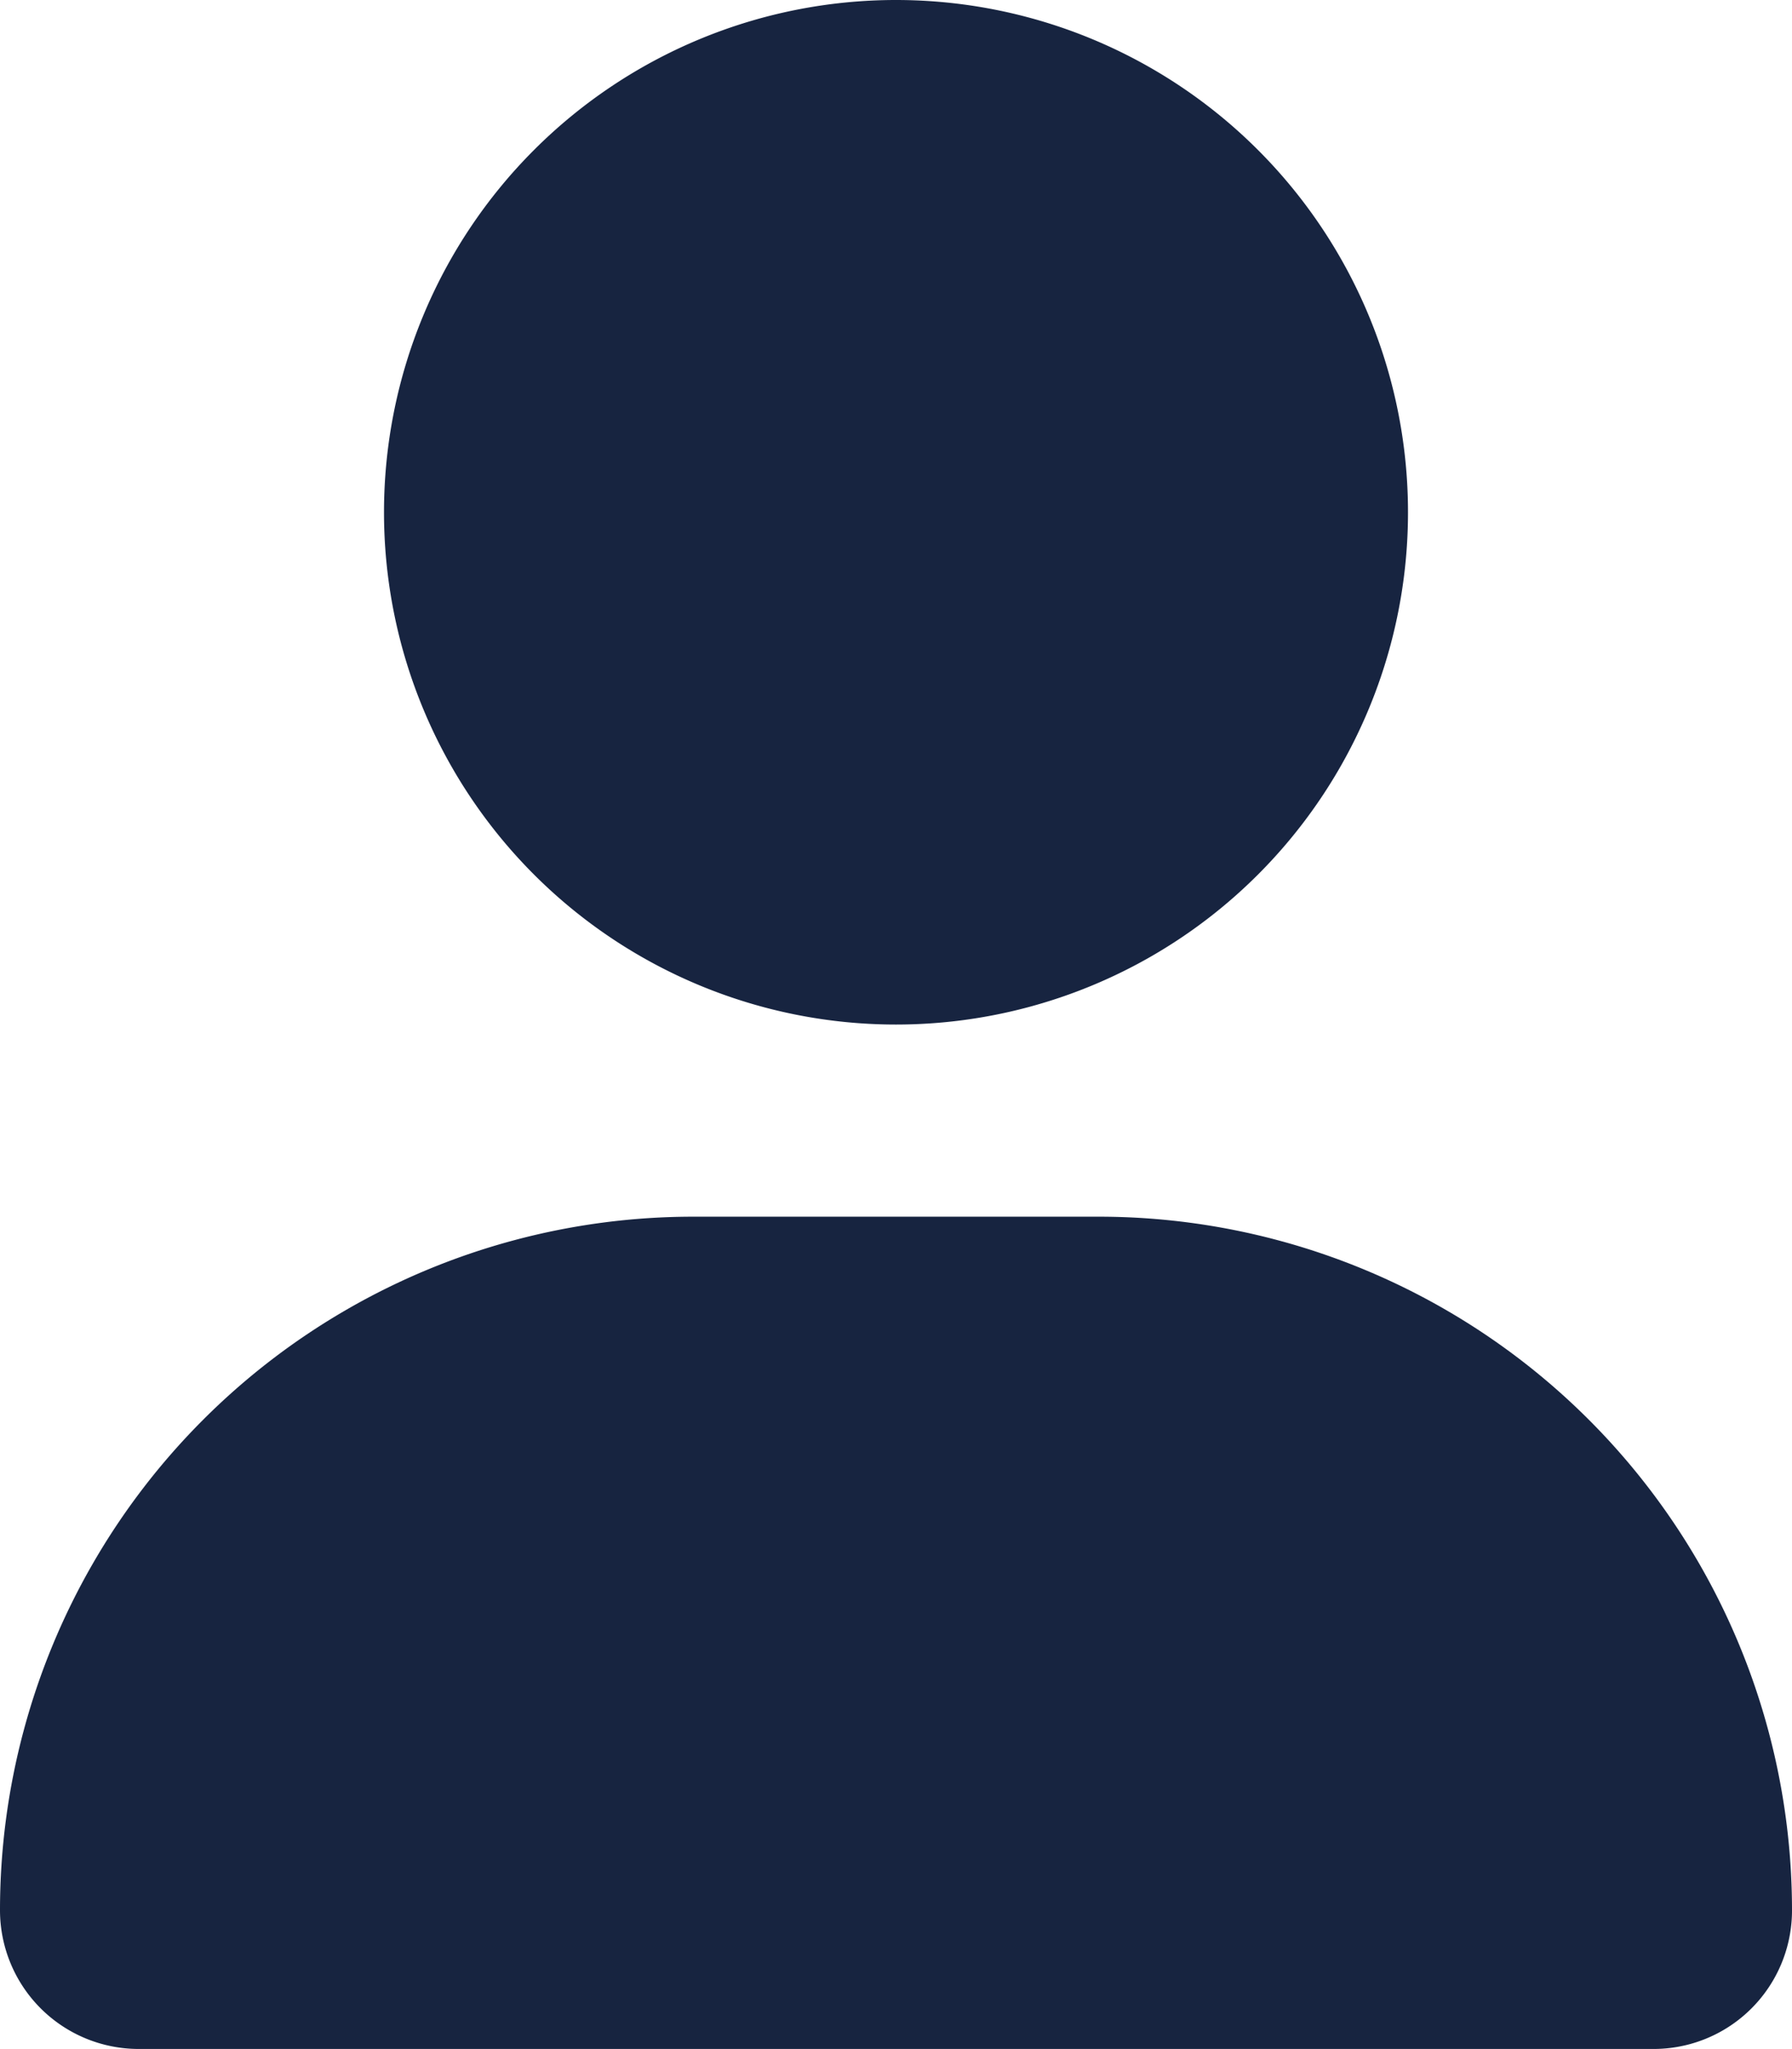
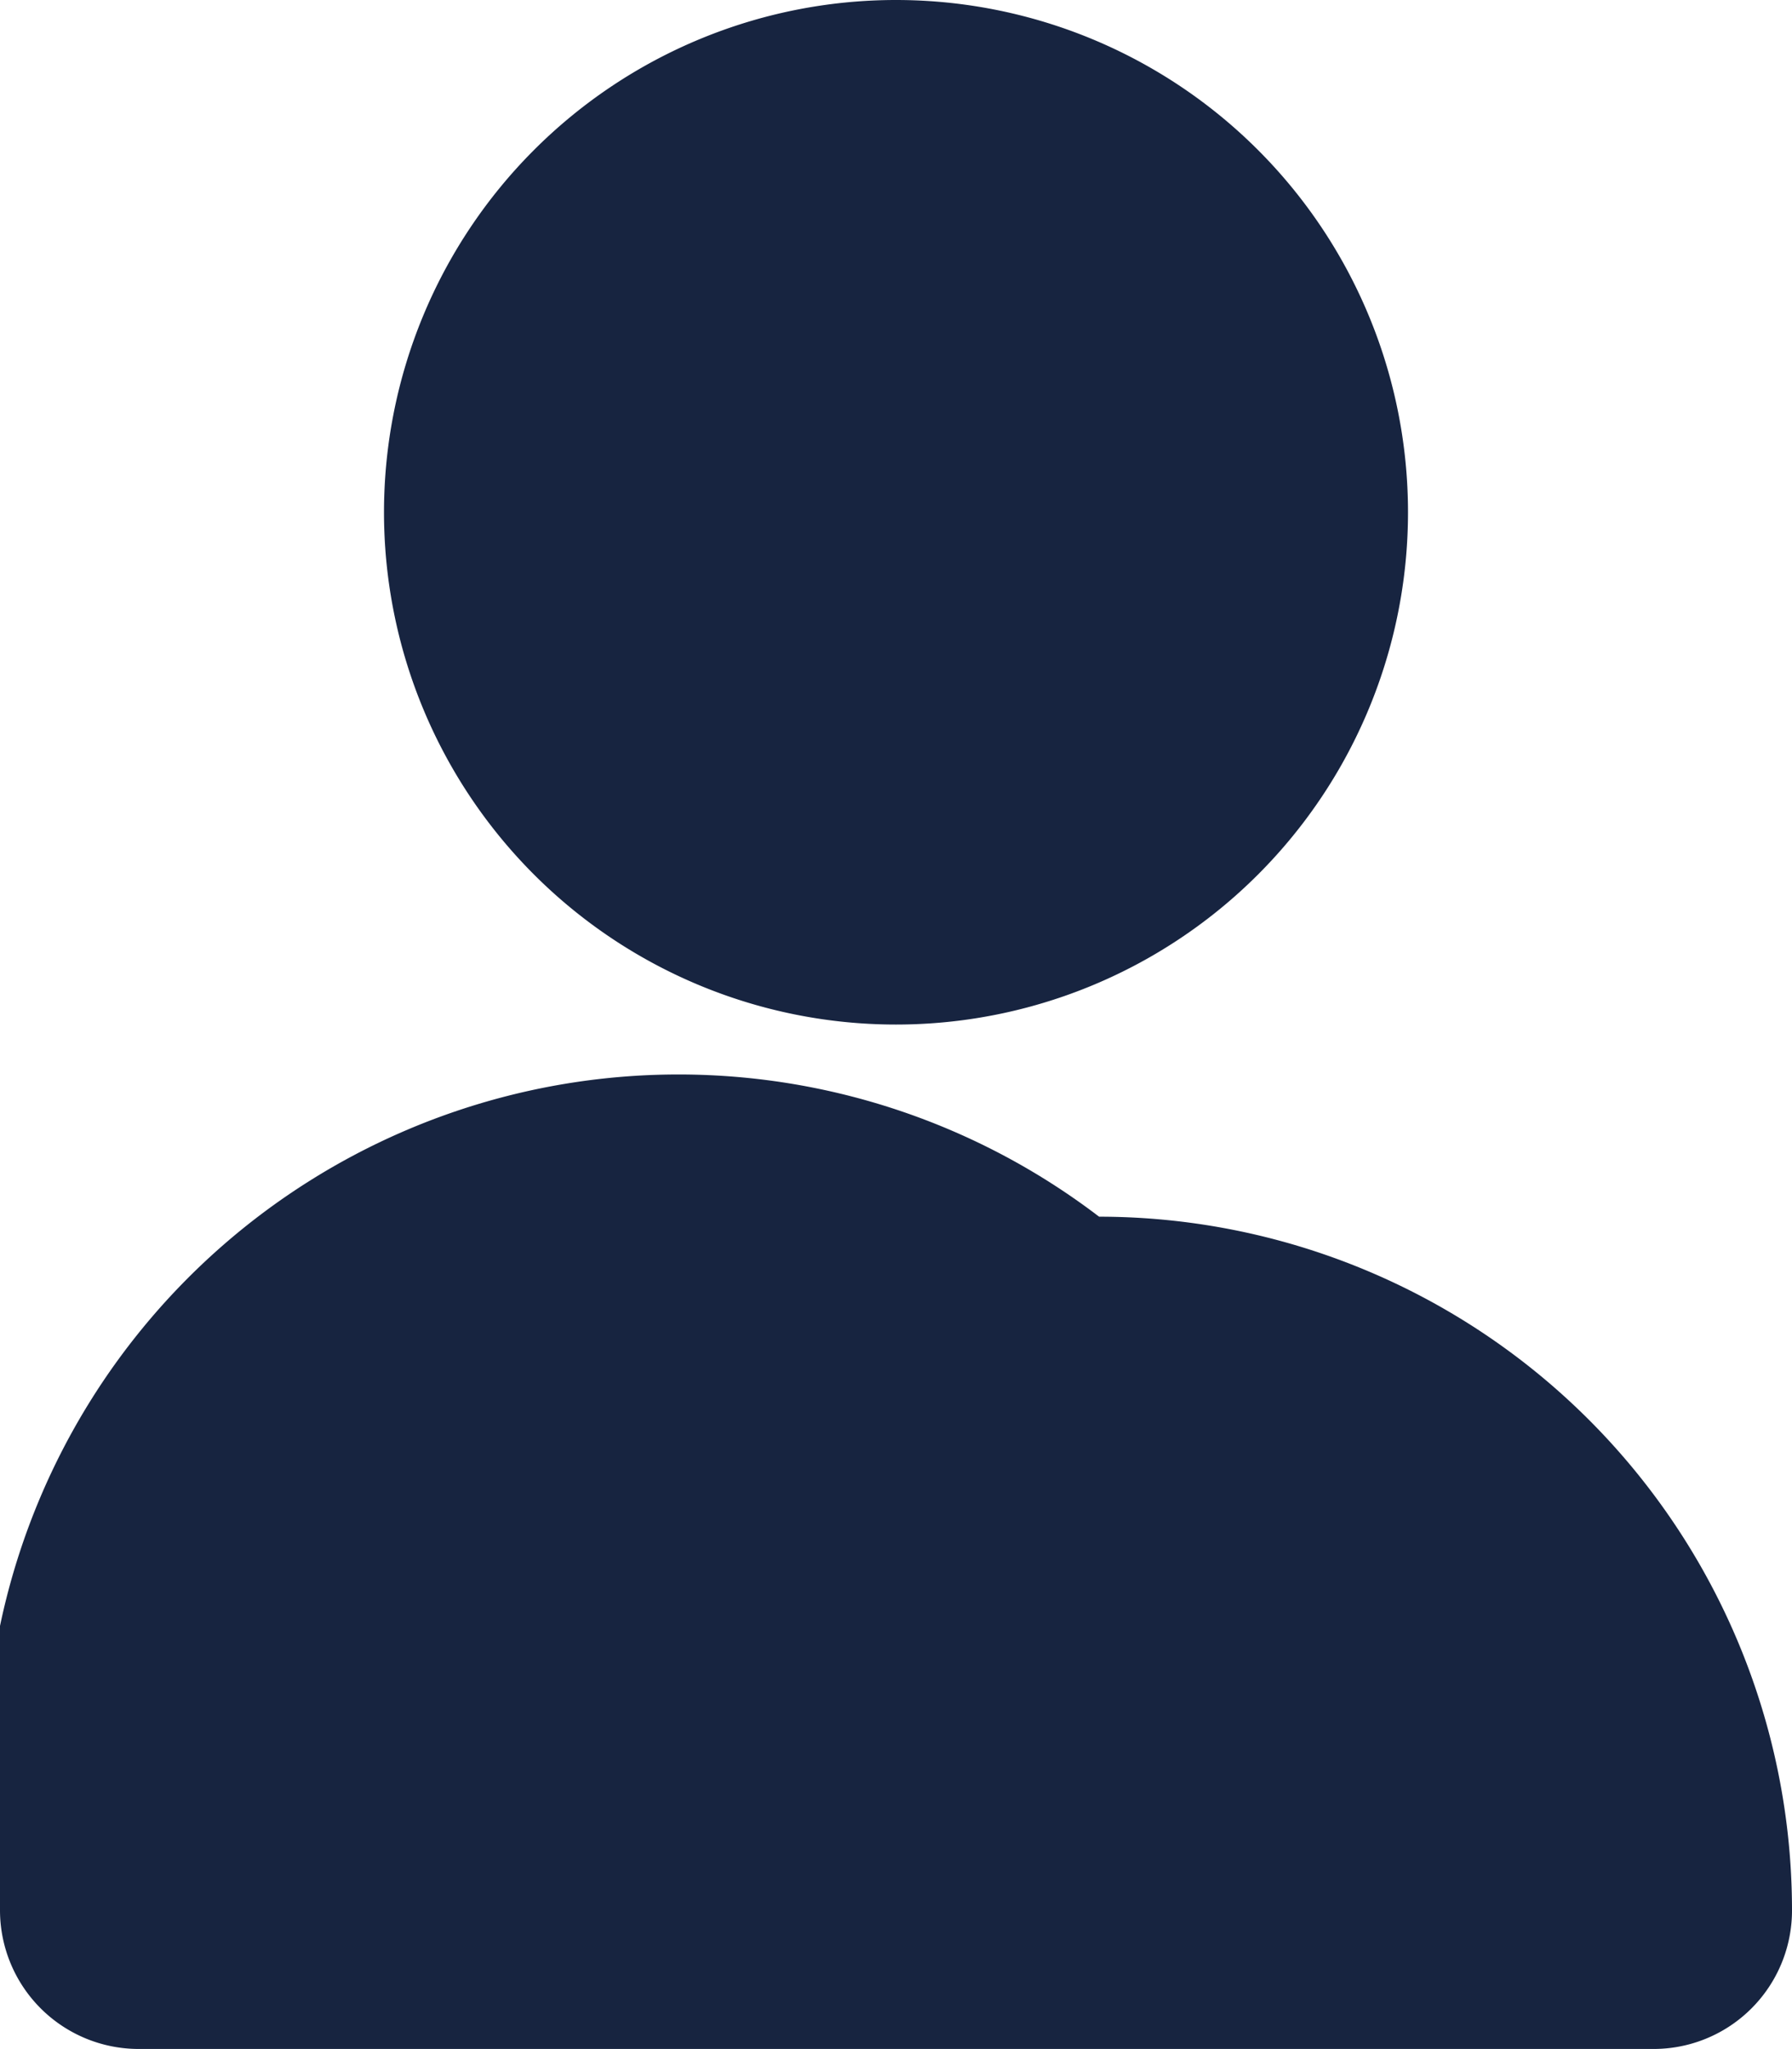
<svg xmlns="http://www.w3.org/2000/svg" width="26.25" height="29.998" viewBox="0 0 26.25 29.998">
-   <path d="M13.125-11.25a7.5,7.5,0,0,0,7.5-7.5,7.5,7.5,0,0,0-7.5-7.5,7.5,7.5,0,0,0-7.5,7.5A7.5,7.5,0,0,0,13.125-11.25ZM16.1-8.437H10.154A10.155,10.155,0,0,0,0,1.717,2.032,2.032,0,0,0,2.031,3.748H24.22a2.027,2.027,0,0,0,2.03-2.031A10.155,10.155,0,0,0,16.1-8.437Z" transform="translate(0 26.25)" fill="#172440" />
+   <path d="M13.125-11.25a7.5,7.5,0,0,0,7.5-7.5,7.5,7.5,0,0,0-7.5-7.5,7.5,7.5,0,0,0-7.5,7.5A7.5,7.5,0,0,0,13.125-11.25ZM16.1-8.437A10.155,10.155,0,0,0,0,1.717,2.032,2.032,0,0,0,2.031,3.748H24.22a2.027,2.027,0,0,0,2.03-2.031A10.155,10.155,0,0,0,16.1-8.437Z" transform="translate(0 26.25)" fill="#172440" />
</svg>